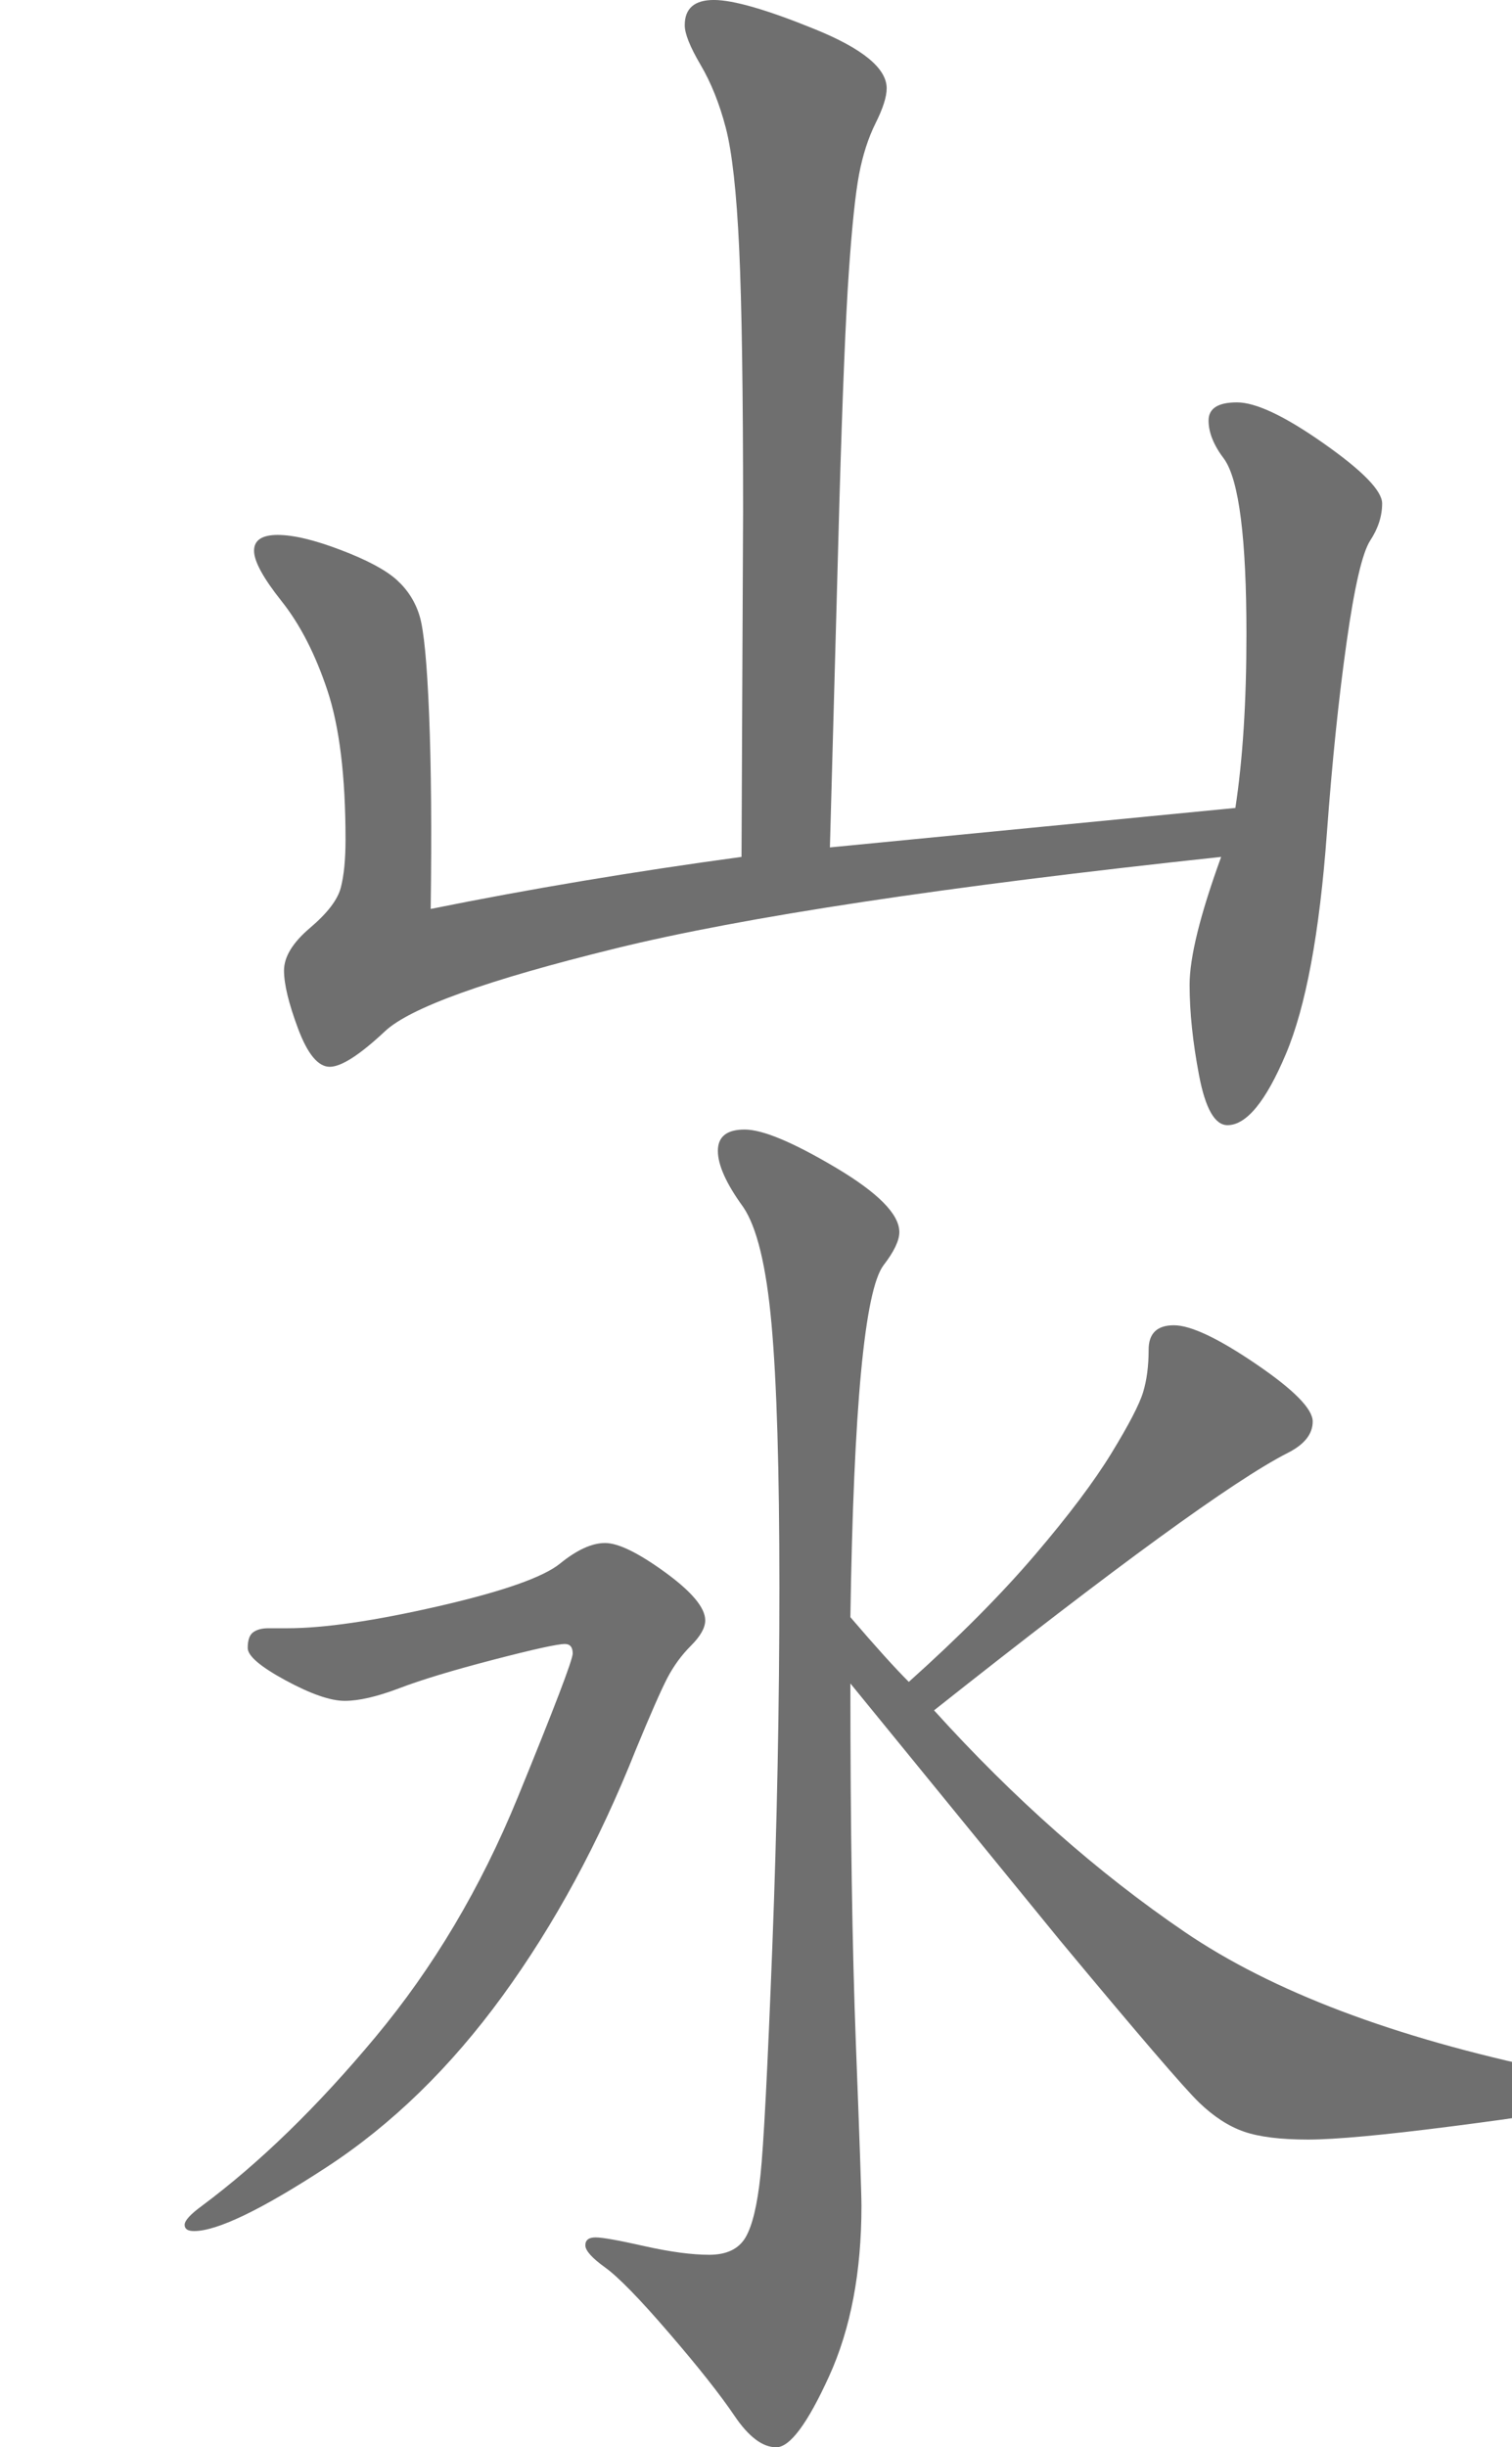
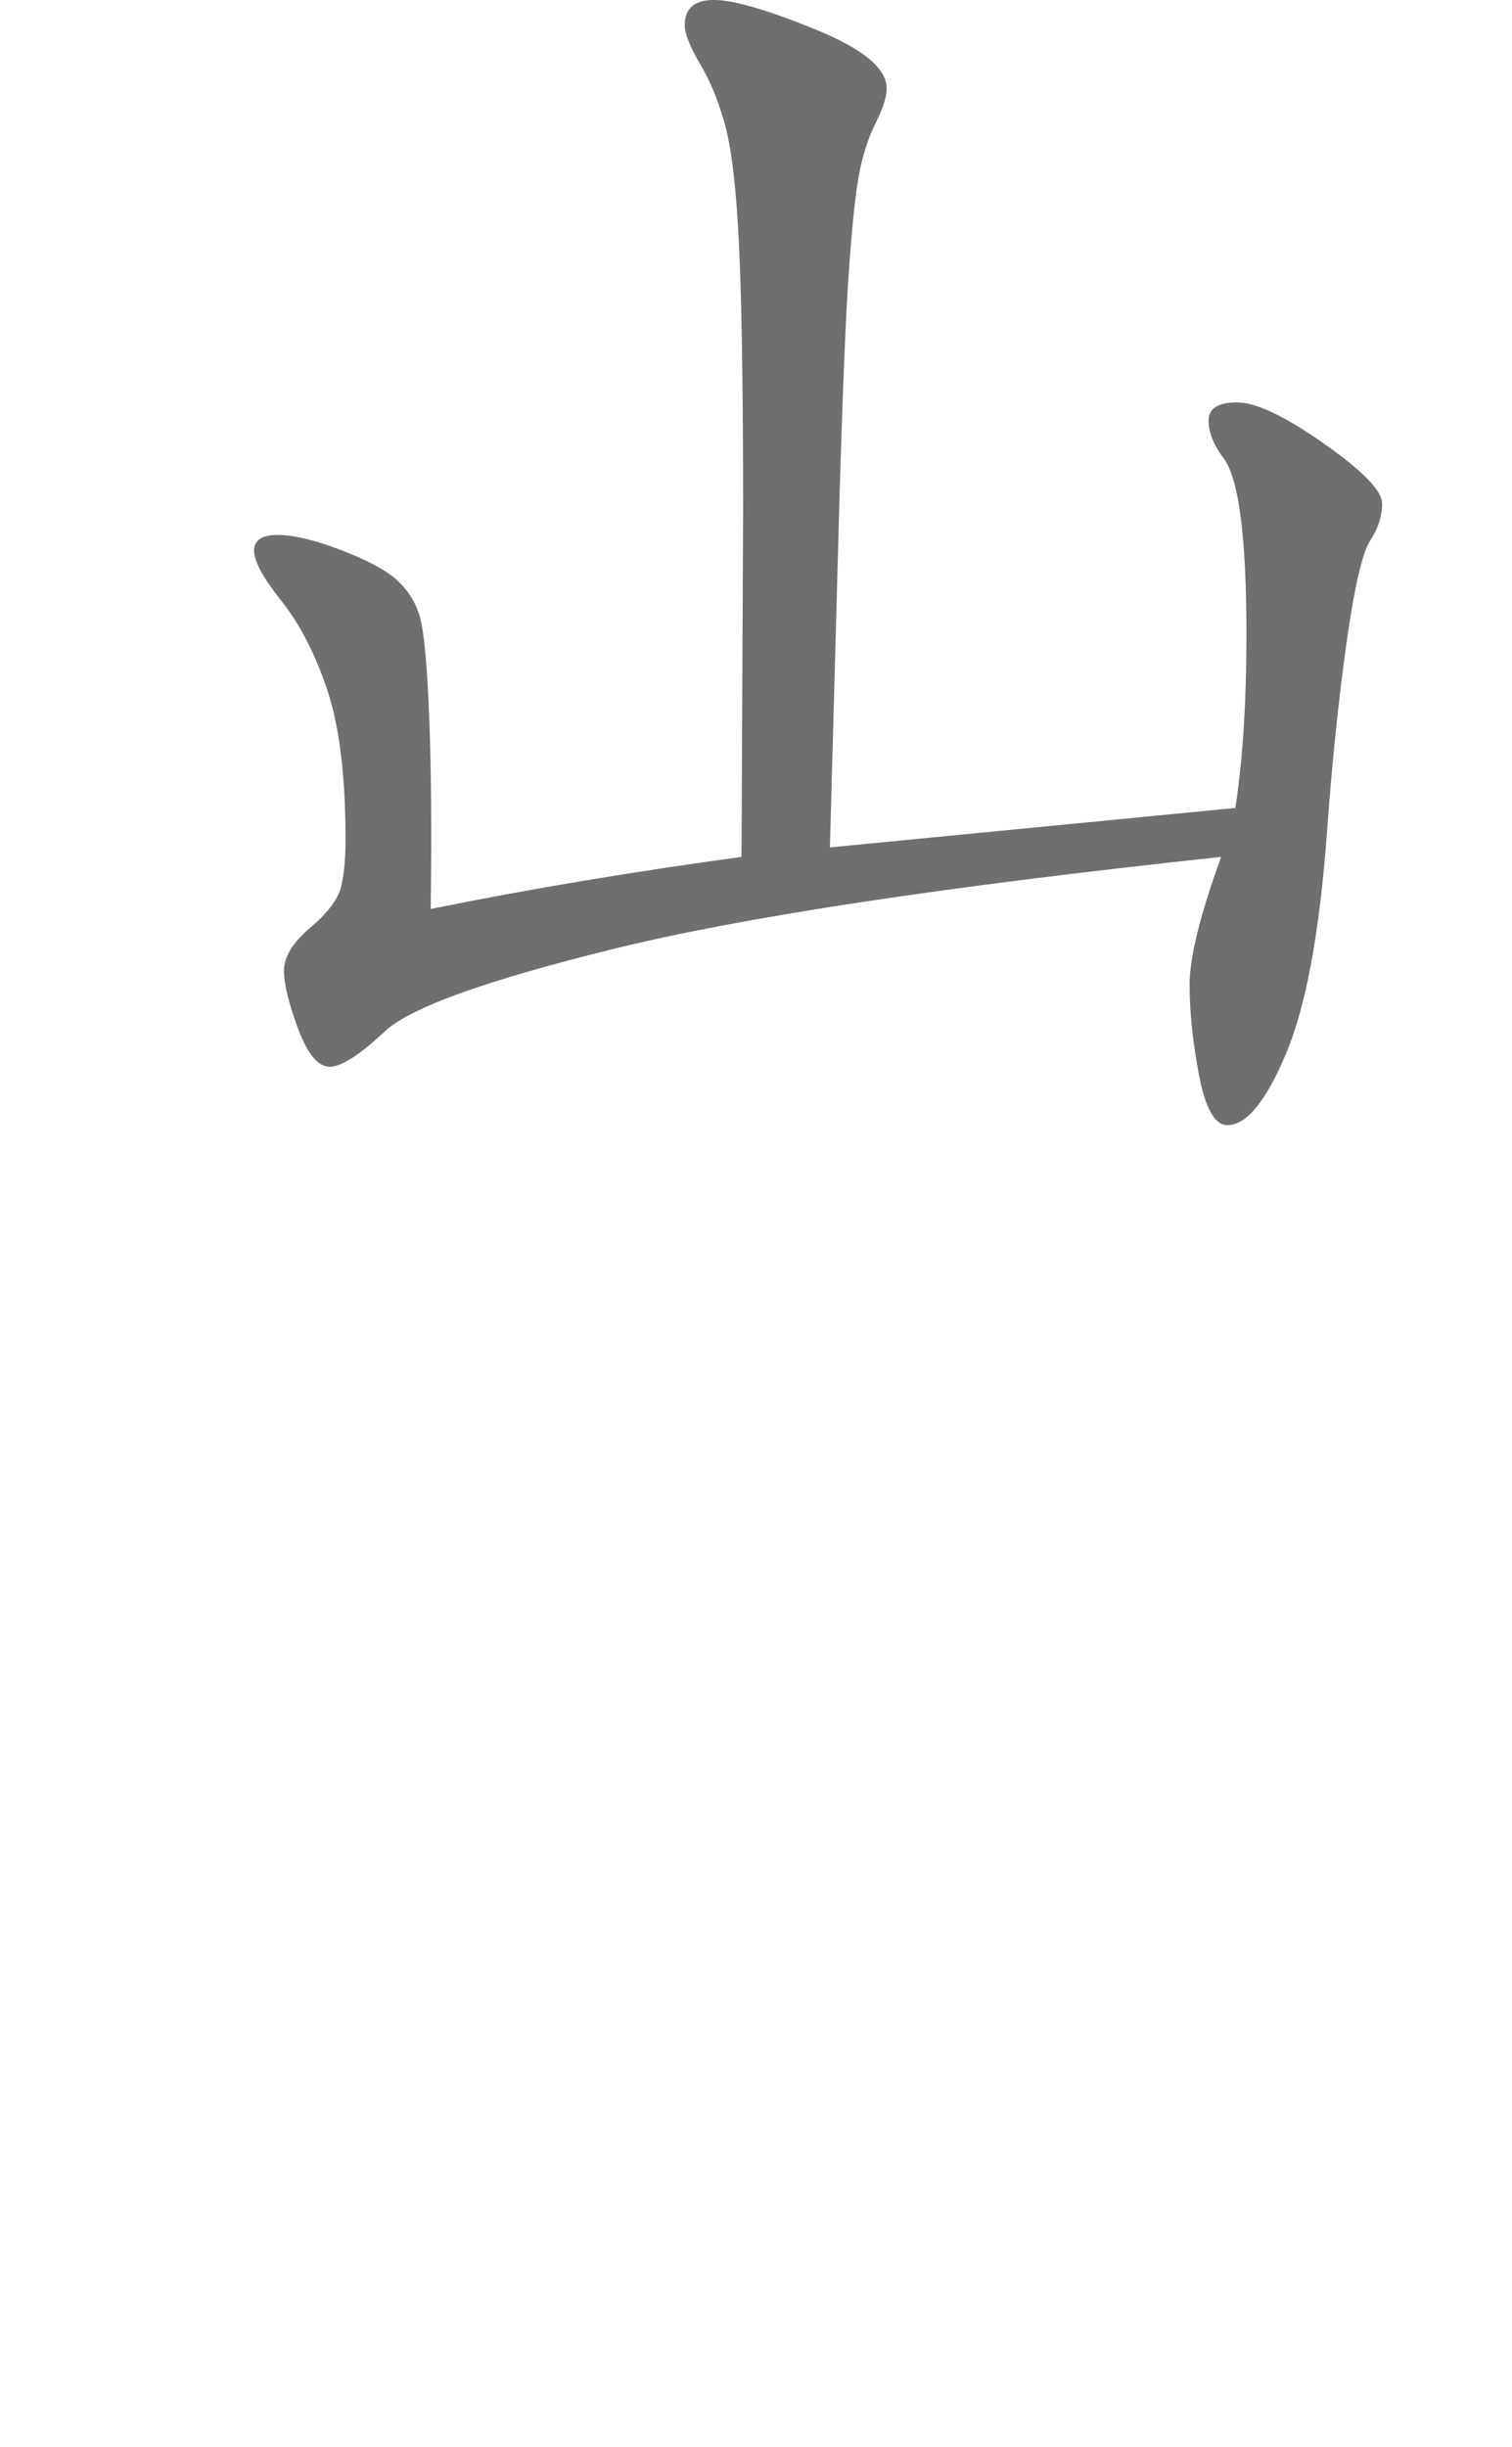
<svg xmlns="http://www.w3.org/2000/svg" xmlns:xlink="http://www.w3.org/1999/xlink" width="343.71pt" height="556.19pt" viewBox="0 0 343.71 556.19">
  <defs>
    <g>
      <g id="glyph-0-0">
        <path d="M 280.828 -50.219 C 282.504 -61.207 283.344 -74.352 283.344 -89.656 C 283.344 -111.414 281.664 -124.688 278.312 -129.469 C 275.926 -132.582 274.734 -135.516 274.734 -138.266 C 274.734 -141.016 276.883 -142.391 281.188 -142.391 C 285.488 -142.391 292.062 -139.281 300.906 -133.062 C 309.758 -126.844 314.188 -122.297 314.188 -119.422 C 314.188 -116.555 313.285 -113.75 311.484 -111 C 309.691 -108.25 307.898 -100.535 306.109 -87.859 C 304.316 -75.191 302.82 -60.727 301.625 -44.469 C 299.957 -21.758 296.848 -5.023 292.297 5.734 C 287.754 16.492 283.332 21.875 279.031 21.875 C 276.164 21.875 274.016 18.109 272.578 10.578 C 271.141 3.047 270.422 -3.828 270.422 -10.047 C 270.422 -16.266 272.812 -25.945 277.594 -39.094 C 214.945 -32.395 169.039 -25.457 139.875 -18.281 C 110.707 -11.113 93.254 -4.844 87.516 0.531 C 81.773 5.914 77.586 8.609 74.953 8.609 C 72.328 8.609 69.938 5.738 67.781 0 C 65.633 -5.738 64.562 -10.16 64.562 -13.266 C 64.562 -16.379 66.531 -19.609 70.469 -22.953 C 74.414 -26.297 76.75 -29.344 77.469 -32.094 C 78.188 -34.844 78.547 -38.488 78.547 -43.031 C 78.547 -57.383 77.172 -68.688 74.422 -76.938 C 71.672 -85.188 68.203 -91.941 64.016 -97.203 C 59.836 -102.461 57.75 -106.285 57.75 -108.672 C 57.75 -111.066 59.539 -112.266 63.125 -112.266 C 66.707 -112.266 71.488 -111.125 77.469 -108.844 C 83.445 -106.57 87.691 -104.301 90.203 -102.031 C 92.711 -99.758 94.445 -97.008 95.406 -93.781 C 96.363 -90.562 97.078 -83.094 97.547 -71.375 C 98.023 -59.656 98.145 -44.953 97.906 -27.266 C 120.383 -31.805 143.938 -35.75 168.562 -39.094 L 168.922 -117.641 C 168.922 -144.66 168.625 -164.566 168.031 -177.359 C 167.438 -190.148 166.422 -199.297 164.984 -204.797 C 163.547 -210.297 161.629 -215.078 159.234 -219.141 C 156.848 -223.203 155.656 -226.191 155.656 -228.109 C 155.656 -231.93 157.863 -233.844 162.281 -233.844 C 166.707 -233.844 174.359 -231.629 185.234 -227.203 C 196.117 -222.785 201.562 -218.305 201.562 -213.766 C 201.562 -211.848 200.723 -209.211 199.047 -205.859 C 197.379 -202.516 196.125 -198.629 195.281 -194.203 C 194.445 -189.785 193.672 -182.375 192.953 -171.969 C 192.234 -161.57 191.52 -144.18 190.812 -119.797 L 188.656 -41.25 Z M 280.828 -50.219 " />
      </g>
      <g id="glyph-0-1">
-         <path d="M 212.328 -128.75 C 230.492 -108.664 249.5 -91.867 269.344 -78.359 C 289.195 -64.859 316.816 -54.398 352.203 -46.984 C 358.422 -45.785 361.531 -44.289 361.531 -42.5 C 361.531 -40.707 360.273 -39.391 357.766 -38.547 C 355.254 -37.711 346.109 -36.281 330.328 -34.25 C 314.547 -32.219 303.547 -31.203 297.328 -31.203 C 291.109 -31.203 286.266 -31.801 282.797 -33 C 279.328 -34.195 275.922 -36.406 272.578 -39.625 C 269.234 -42.852 258.711 -55.109 241.016 -76.391 L 193.312 -134.859 C 193.312 -102.098 193.727 -74.773 194.562 -52.891 C 195.406 -31.016 195.828 -18.766 195.828 -16.141 C 195.828 -1.078 193.375 11.832 188.469 22.594 C 183.57 33.352 179.566 38.734 176.453 38.734 C 173.348 38.734 170.18 36.344 166.953 31.562 C 163.723 26.781 158.758 20.504 152.062 12.734 C 145.375 4.961 140.535 0.004 137.547 -2.141 C 134.555 -4.297 133.062 -5.973 133.062 -7.172 C 133.062 -8.367 133.836 -8.969 135.391 -8.969 C 136.941 -8.969 140.645 -8.305 146.5 -6.984 C 152.363 -5.672 157.27 -5.016 161.219 -5.016 C 165.164 -5.016 167.914 -6.328 169.469 -8.953 C 171.02 -11.586 172.156 -16.312 172.875 -23.125 C 173.594 -29.945 174.488 -47.223 175.562 -74.953 C 176.633 -102.691 177.172 -129.953 177.172 -156.734 C 177.172 -183.516 176.57 -203.477 175.375 -216.625 C 174.188 -229.781 172.035 -238.629 168.922 -243.172 C 165.098 -248.43 163.188 -252.676 163.188 -255.906 C 163.188 -259.133 165.219 -260.75 169.281 -260.75 C 173.352 -260.75 180.227 -257.879 189.906 -252.141 C 199.594 -246.398 204.438 -241.5 204.438 -237.438 C 204.438 -235.52 203.238 -233.008 200.844 -229.906 C 196.539 -224.164 194.031 -197.504 193.312 -149.922 C 199.051 -143.223 203.477 -138.32 206.594 -135.219 C 218.062 -145.5 227.617 -155.117 235.266 -164.078 C 242.922 -173.047 248.723 -180.758 252.672 -187.219 C 256.617 -193.676 259.008 -198.281 259.844 -201.031 C 260.688 -203.781 261.109 -207.004 261.109 -210.703 C 261.109 -214.41 263.02 -216.266 266.844 -216.266 C 270.664 -216.266 276.879 -213.336 285.484 -207.484 C 294.098 -201.629 298.406 -197.266 298.406 -194.391 C 298.406 -191.523 296.488 -189.133 292.656 -187.219 C 280.469 -181 253.691 -161.508 212.328 -128.75 Z M 160.312 -149.203 C 160.312 -147.523 159.234 -145.609 157.078 -143.453 C 154.93 -141.305 153.141 -138.859 151.703 -136.109 C 150.273 -133.359 147.883 -127.922 144.531 -119.797 C 136.164 -98.754 126.066 -80.102 114.234 -63.844 C 102.398 -47.582 89.066 -34.609 74.234 -24.922 C 59.41 -15.242 49.367 -10.406 44.109 -10.406 C 42.68 -10.406 41.969 -10.879 41.969 -11.828 C 41.969 -12.785 43.281 -14.223 45.906 -16.141 C 59.062 -25.941 72.211 -38.734 85.359 -54.516 C 98.516 -70.297 109.273 -88.406 117.641 -108.844 C 126.004 -129.289 130.188 -140.234 130.188 -141.672 C 130.188 -143.109 129.594 -143.828 128.406 -143.828 C 126.727 -143.828 121.285 -142.629 112.078 -140.234 C 102.867 -137.836 95.754 -135.68 90.734 -133.766 C 85.711 -131.859 81.586 -130.906 78.359 -130.906 C 75.141 -130.906 70.66 -132.457 64.922 -135.562 C 59.18 -138.676 56.312 -141.129 56.312 -142.922 C 56.312 -144.711 56.727 -145.906 57.562 -146.5 C 58.395 -147.102 59.531 -147.406 60.969 -147.406 L 65.281 -147.406 C 73.645 -147.406 85.117 -149.078 99.703 -152.422 C 114.285 -155.773 123.488 -159.004 127.312 -162.109 C 131.145 -165.223 134.555 -166.781 137.547 -166.781 C 140.535 -166.781 145.078 -164.566 151.172 -160.141 C 157.266 -155.711 160.312 -152.066 160.312 -149.203 Z M 160.312 -149.203 " />
-       </g>
+         </g>
    </g>
    <clipPath id="clip-0">
-       <path clip-rule="nonzero" d="M 41 256 L 343.711 256 L 343.711 556.191 L 41 556.191 Z M 41 256 " />
-     </clipPath>
+       </clipPath>
  </defs>
  <g fill="rgb(43.5%, 43.5%, 43.5%)" fill-opacity="1">
    <use xlink:href="#glyph-0-0" x="0" y="233.839" />
  </g>
  <g clip-path="url(#clip-0)">
    <g fill="rgb(43.5%, 43.5%, 43.5%)" fill-opacity="1">
      <use xlink:href="#glyph-0-1" x="0" y="517.456" />
    </g>
  </g>
</svg>